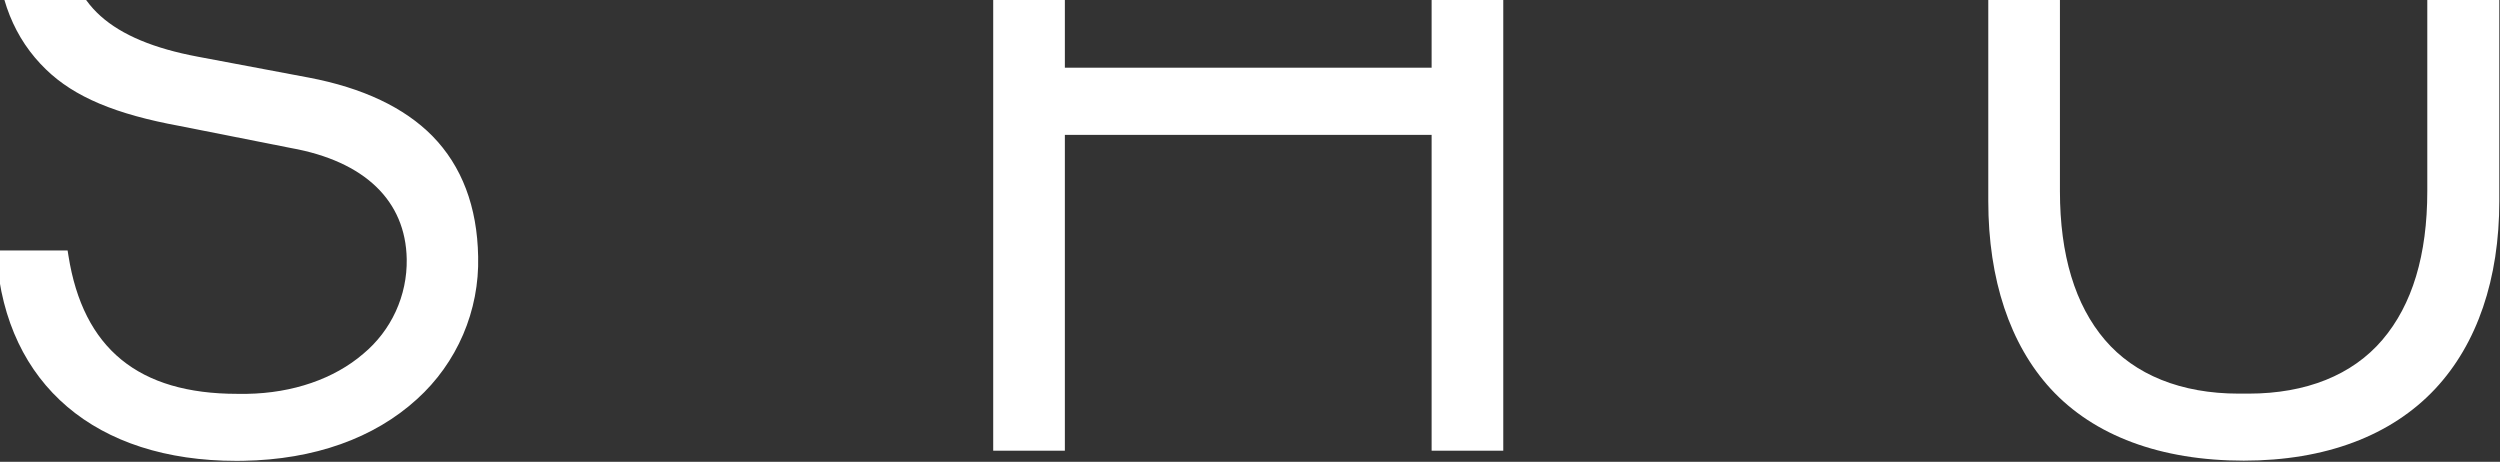
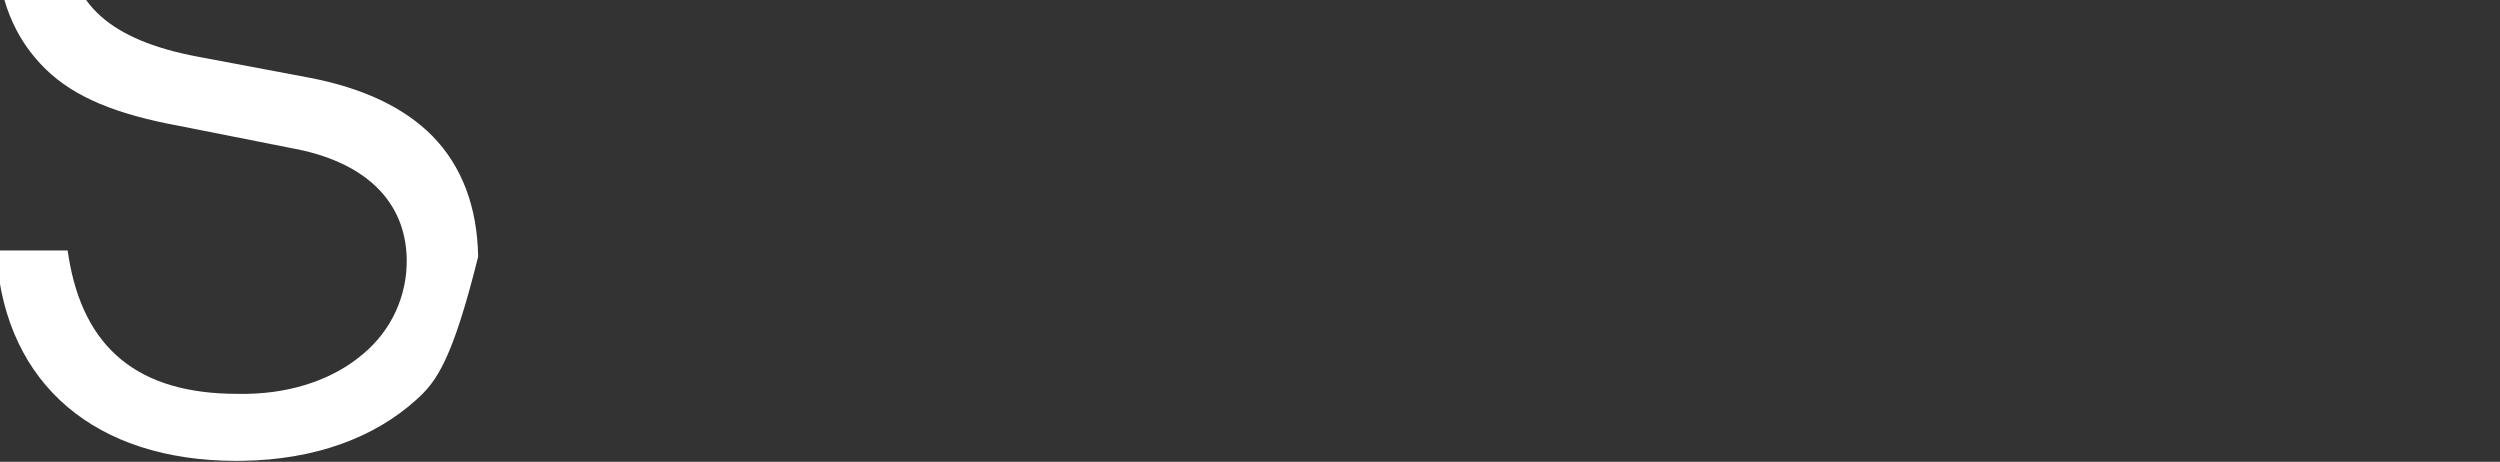
<svg xmlns="http://www.w3.org/2000/svg" width="1440" height="266" viewBox="0 0 1440 266" fill="none">
  <rect x="0" y="0" width="1440" height="266" fill="#333333" stroke="none" />
-   <path d="M136.164 265.46C55.147 265.46 3.534 221.568 -1.924 148.06L-2.199 144.274H38.944L39.41 147.235C47.871 200.816 79.791 226.856 136.714 226.856H142.341C168.676 226.412 192.431 218.225 209.206 203.82C217.205 197.182 223.611 188.832 227.95 179.385C232.289 169.939 234.449 159.639 234.272 149.245C233.68 115.612 210.031 92.893 167.661 85.278L103.609 72.586C66.528 65.796 42.773 55.79 26.57 40.074C8.166 22.347 -1.395 -1.577 -1.903 -30.938C-2.516 -65.65 10.07 -94.905 34.502 -115.55C58.934 -136.196 93.731 -147.28 135.741 -147.957C184.837 -148.782 223.484 -137.803 250.624 -115.296C277.023 -93.403 291.09 -61.483 292.422 -20.424L292.549 -16.786H251.279L251.153 -20.171C248.889 -75.359 206.371 -109.5 140.416 -109.5H136.968L131.278 -109.395C102.573 -108.908 78.712 -100.933 62.297 -86.613C54.812 -80.097 48.865 -72.003 44.882 -62.914C40.899 -53.825 38.979 -43.967 39.261 -34.047C39.875 1.913 63.587 23.215 113.911 32.649L177.92 44.706C208.973 50.608 232.919 61.946 249.08 78.361C266.002 95.643 274.908 119.017 275.415 147.87C275.786 163.266 272.833 178.562 266.759 192.714C260.685 206.866 251.632 219.543 240.216 229.881C215.488 252.43 180.988 264.72 140.183 265.418L136.164 265.46Z" fill="white" />
-   <path d="M865.884 259.601H824.614V77.684H613.358V259.601H572.088V-142.436H613.358V38.995H824.614V-142.436H865.884V259.601Z" fill="white" />
-   <path d="M1292.44 265.334C1244.55 265.334 1206.09 251.013 1181.21 223.958C1157.78 198.426 1145.25 161.027 1145.25 115.823V-142.436H1186.52V110.091C1186.52 146.834 1195.24 175.665 1212.42 195.782C1229.59 215.899 1256.35 226.729 1289.48 226.729H1295.17C1328.31 226.729 1354.95 216.026 1372.23 195.782C1389.51 175.538 1398.12 146.834 1398.12 110.091V-142.436H1439.6V115.823C1439.6 160.668 1426.91 198.067 1402.67 223.979C1377.35 251.034 1339.27 265.334 1292.44 265.334Z" fill="white" />
+   <path d="M136.164 265.46C55.147 265.46 3.534 221.568 -1.924 148.06L-2.199 144.274H38.944L39.41 147.235C47.871 200.816 79.791 226.856 136.714 226.856H142.341C168.676 226.412 192.431 218.225 209.206 203.82C217.205 197.182 223.611 188.832 227.95 179.385C232.289 169.939 234.449 159.639 234.272 149.245C233.68 115.612 210.031 92.893 167.661 85.278L103.609 72.586C66.528 65.796 42.773 55.79 26.57 40.074C8.166 22.347 -1.395 -1.577 -1.903 -30.938C-2.516 -65.65 10.07 -94.905 34.502 -115.55C58.934 -136.196 93.731 -147.28 135.741 -147.957C184.837 -148.782 223.484 -137.803 250.624 -115.296C277.023 -93.403 291.09 -61.483 292.422 -20.424L292.549 -16.786H251.279L251.153 -20.171C248.889 -75.359 206.371 -109.5 140.416 -109.5H136.968L131.278 -109.395C102.573 -108.908 78.712 -100.933 62.297 -86.613C54.812 -80.097 48.865 -72.003 44.882 -62.914C40.899 -53.825 38.979 -43.967 39.261 -34.047C39.875 1.913 63.587 23.215 113.911 32.649L177.92 44.706C208.973 50.608 232.919 61.946 249.08 78.361C266.002 95.643 274.908 119.017 275.415 147.87C260.685 206.866 251.632 219.543 240.216 229.881C215.488 252.43 180.988 264.72 140.183 265.418L136.164 265.46Z" fill="white" />
</svg>